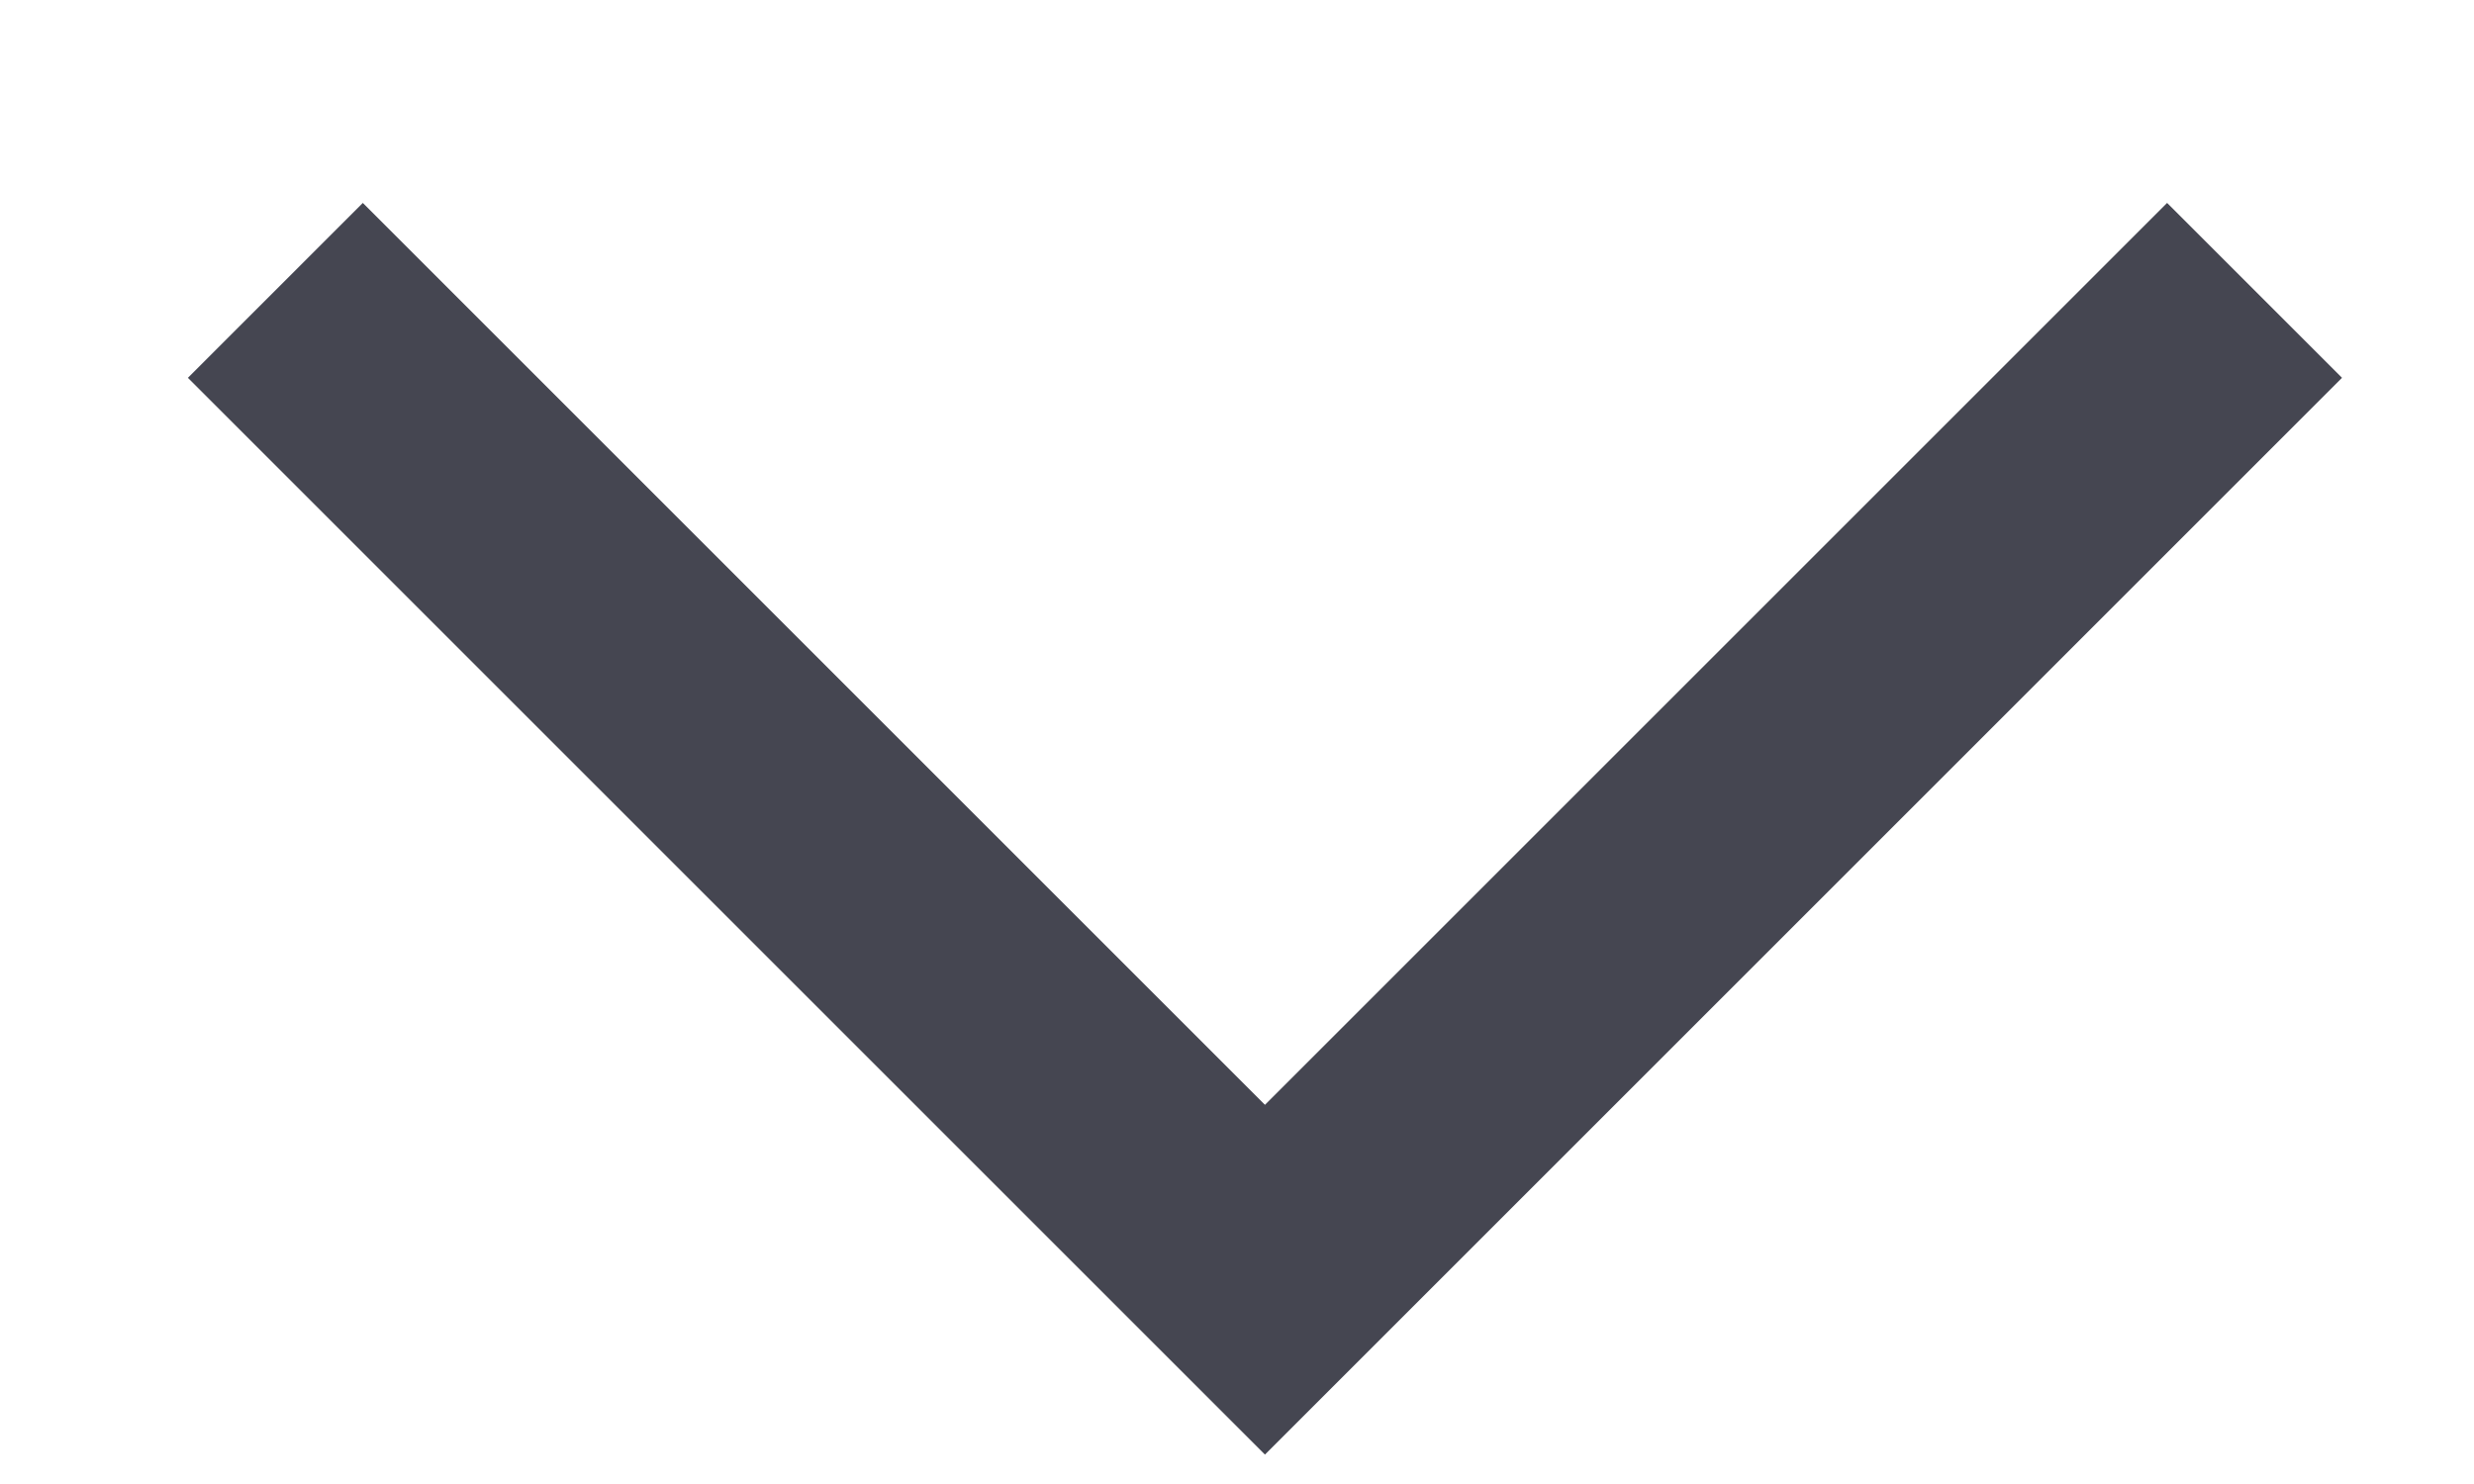
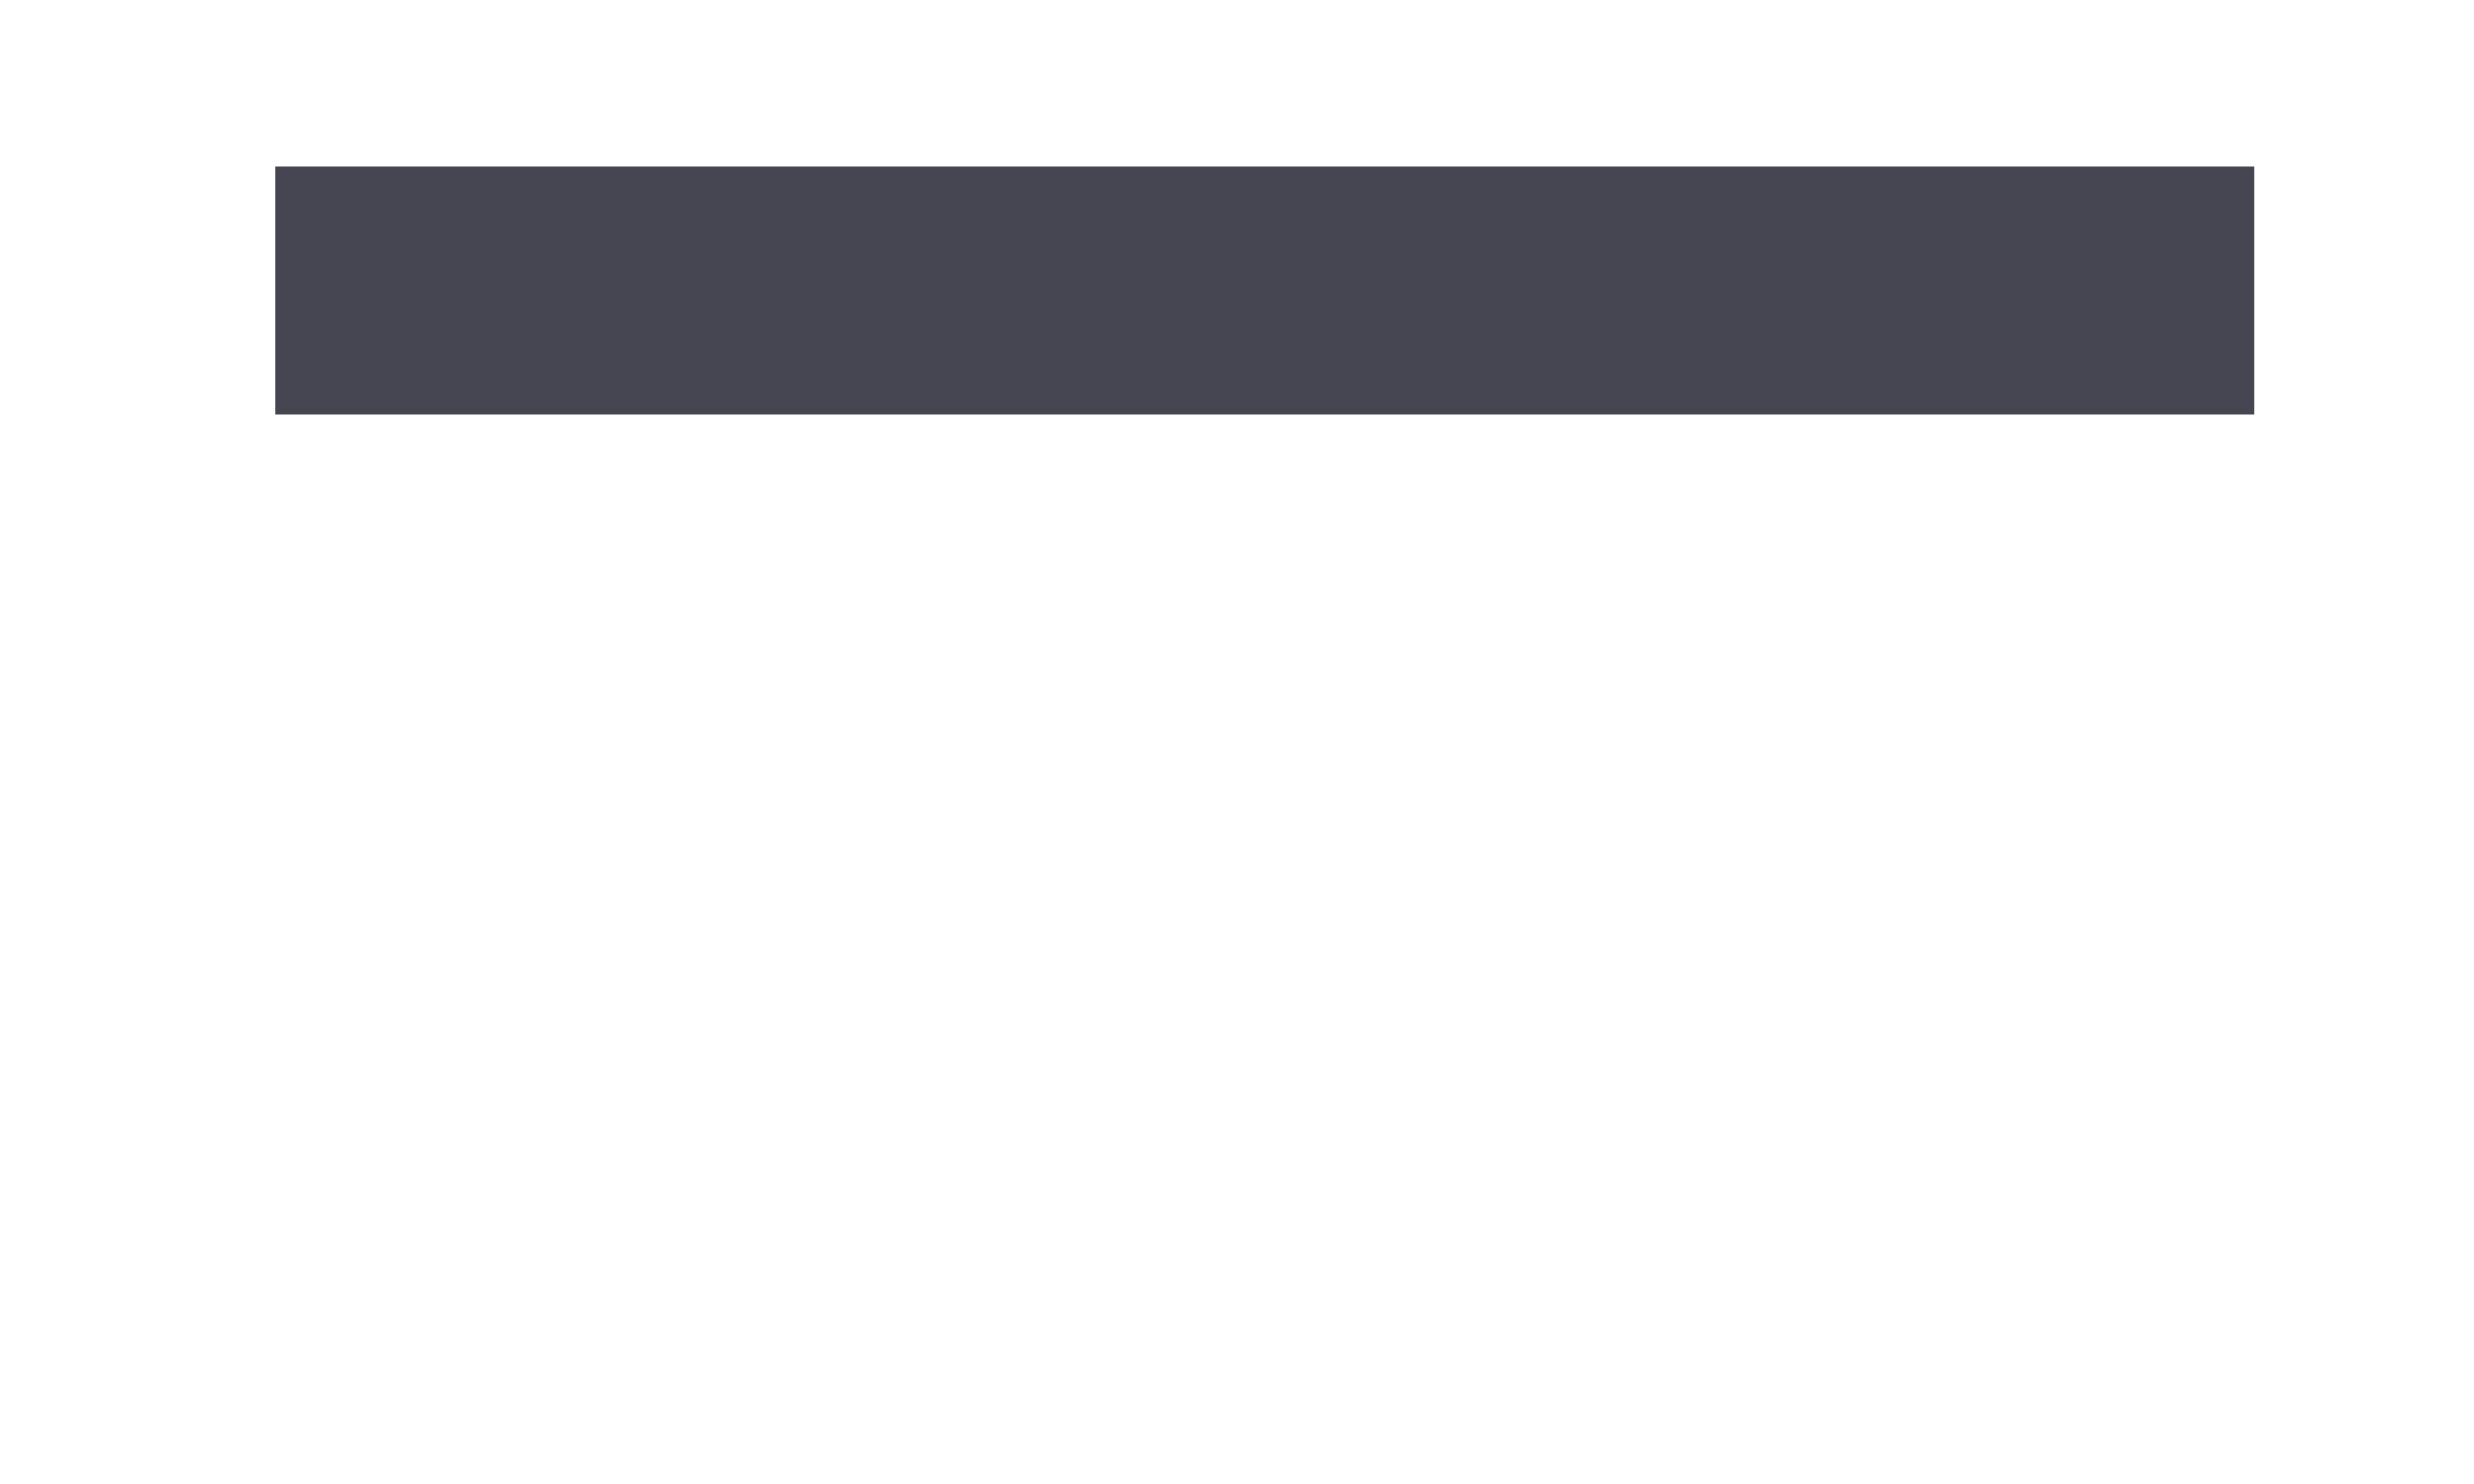
<svg xmlns="http://www.w3.org/2000/svg" width="10" height="6" viewBox="0 0 10 6" fill="none">
-   <path d="M1.113 1.174L5.113 5.174L9.113 1.174" stroke="#454651" />
+   <path d="M1.113 1.174L9.113 1.174" stroke="#454651" />
</svg>